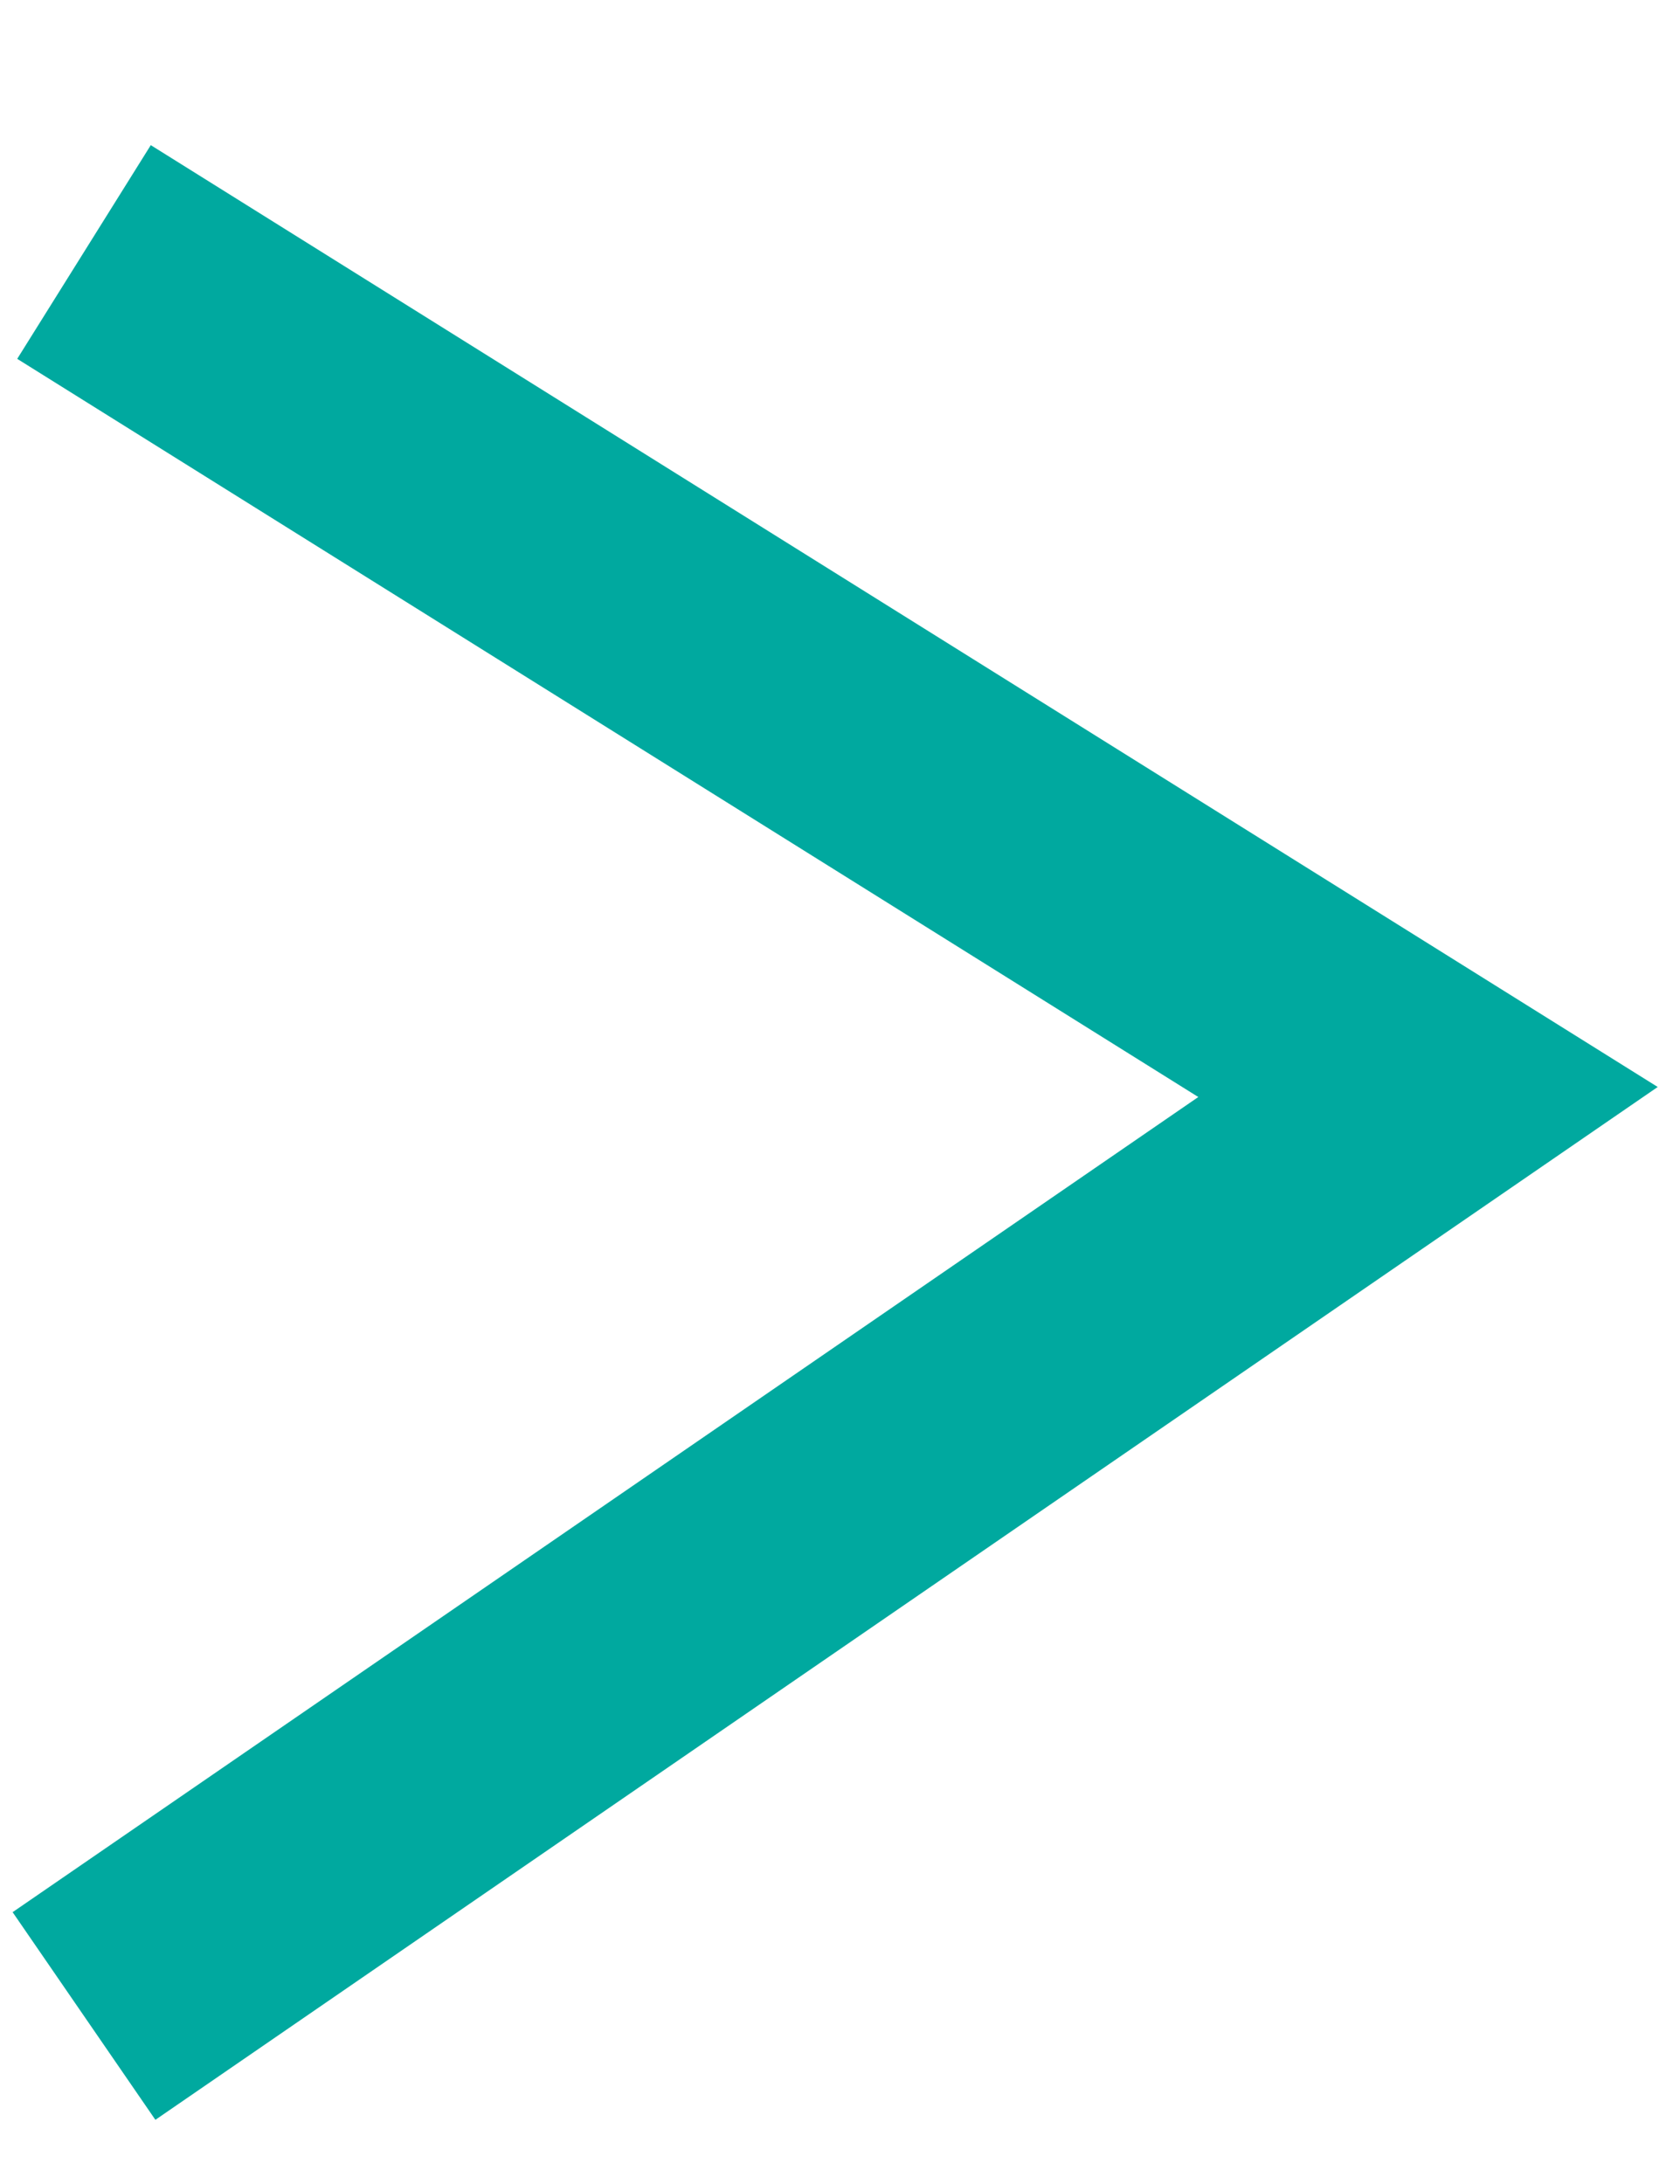
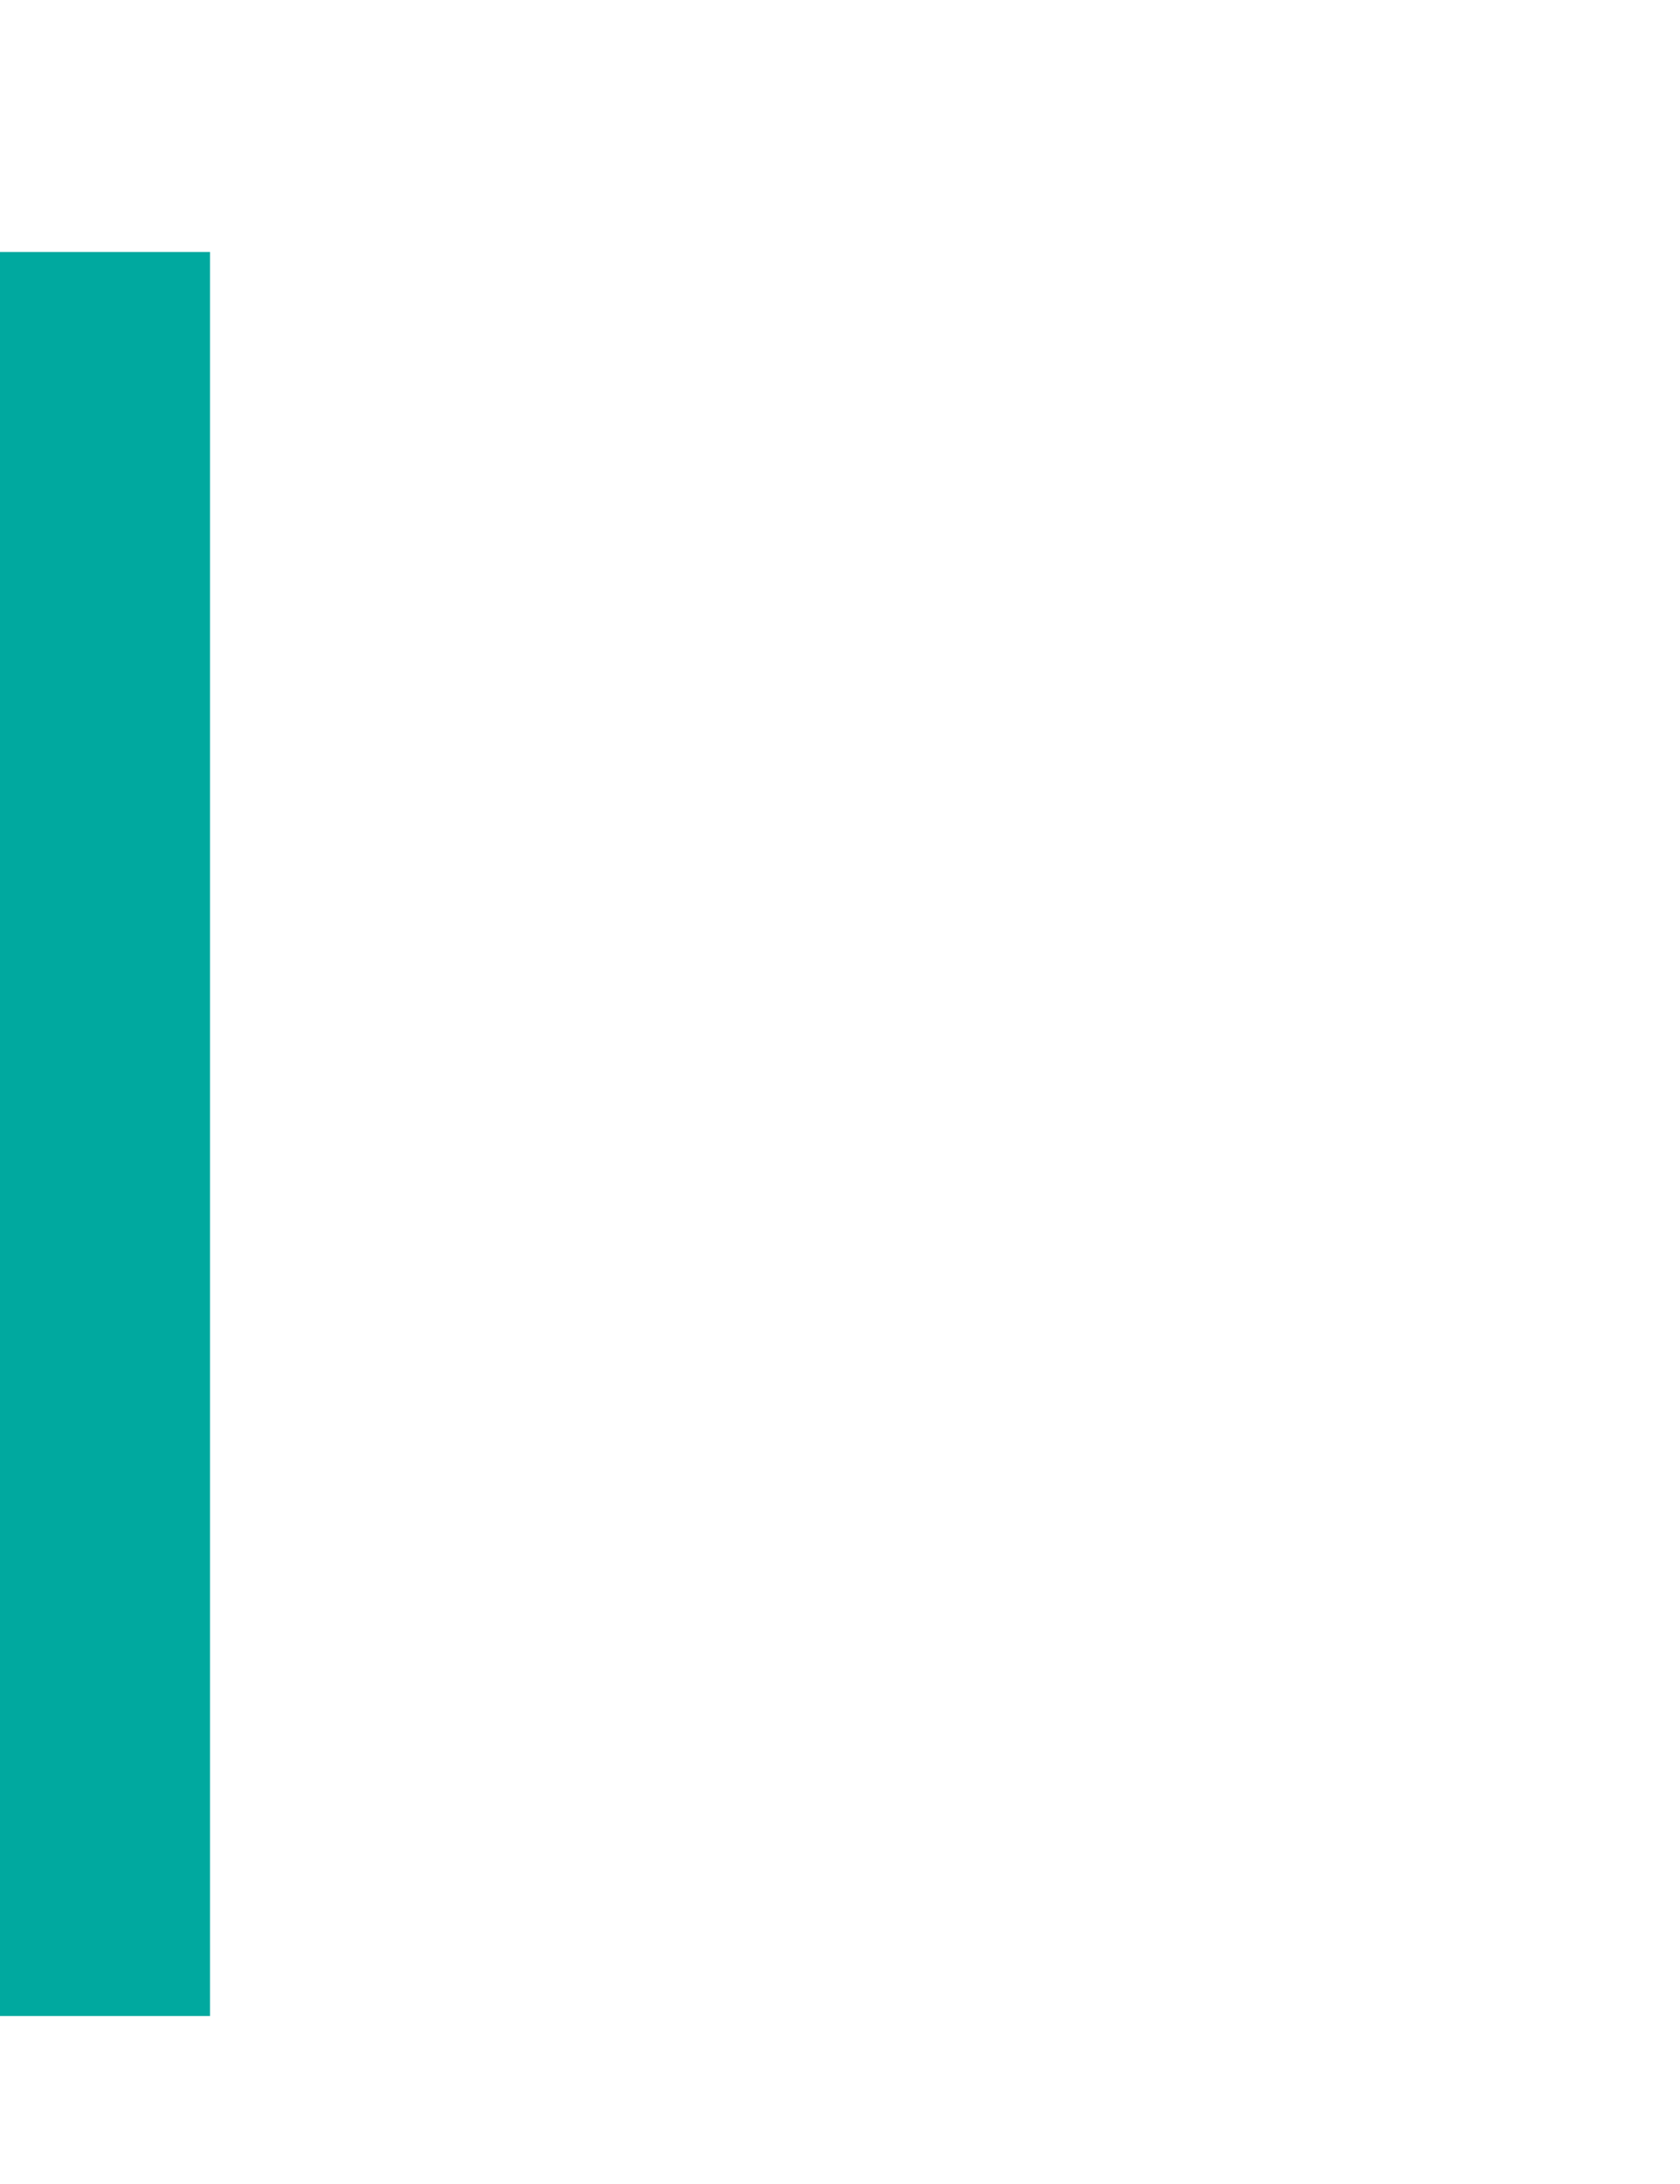
<svg xmlns="http://www.w3.org/2000/svg" width="10" height="13" viewBox="0 0 10 13" fill="none">
-   <path d="M0.5 1.5L8.5 6.5L0.5 12" stroke="#00A99F" stroke-width="1.5" />
+   <path d="M0.5 1.5L0.5 12" stroke="#00A99F" stroke-width="1.5" />
</svg>